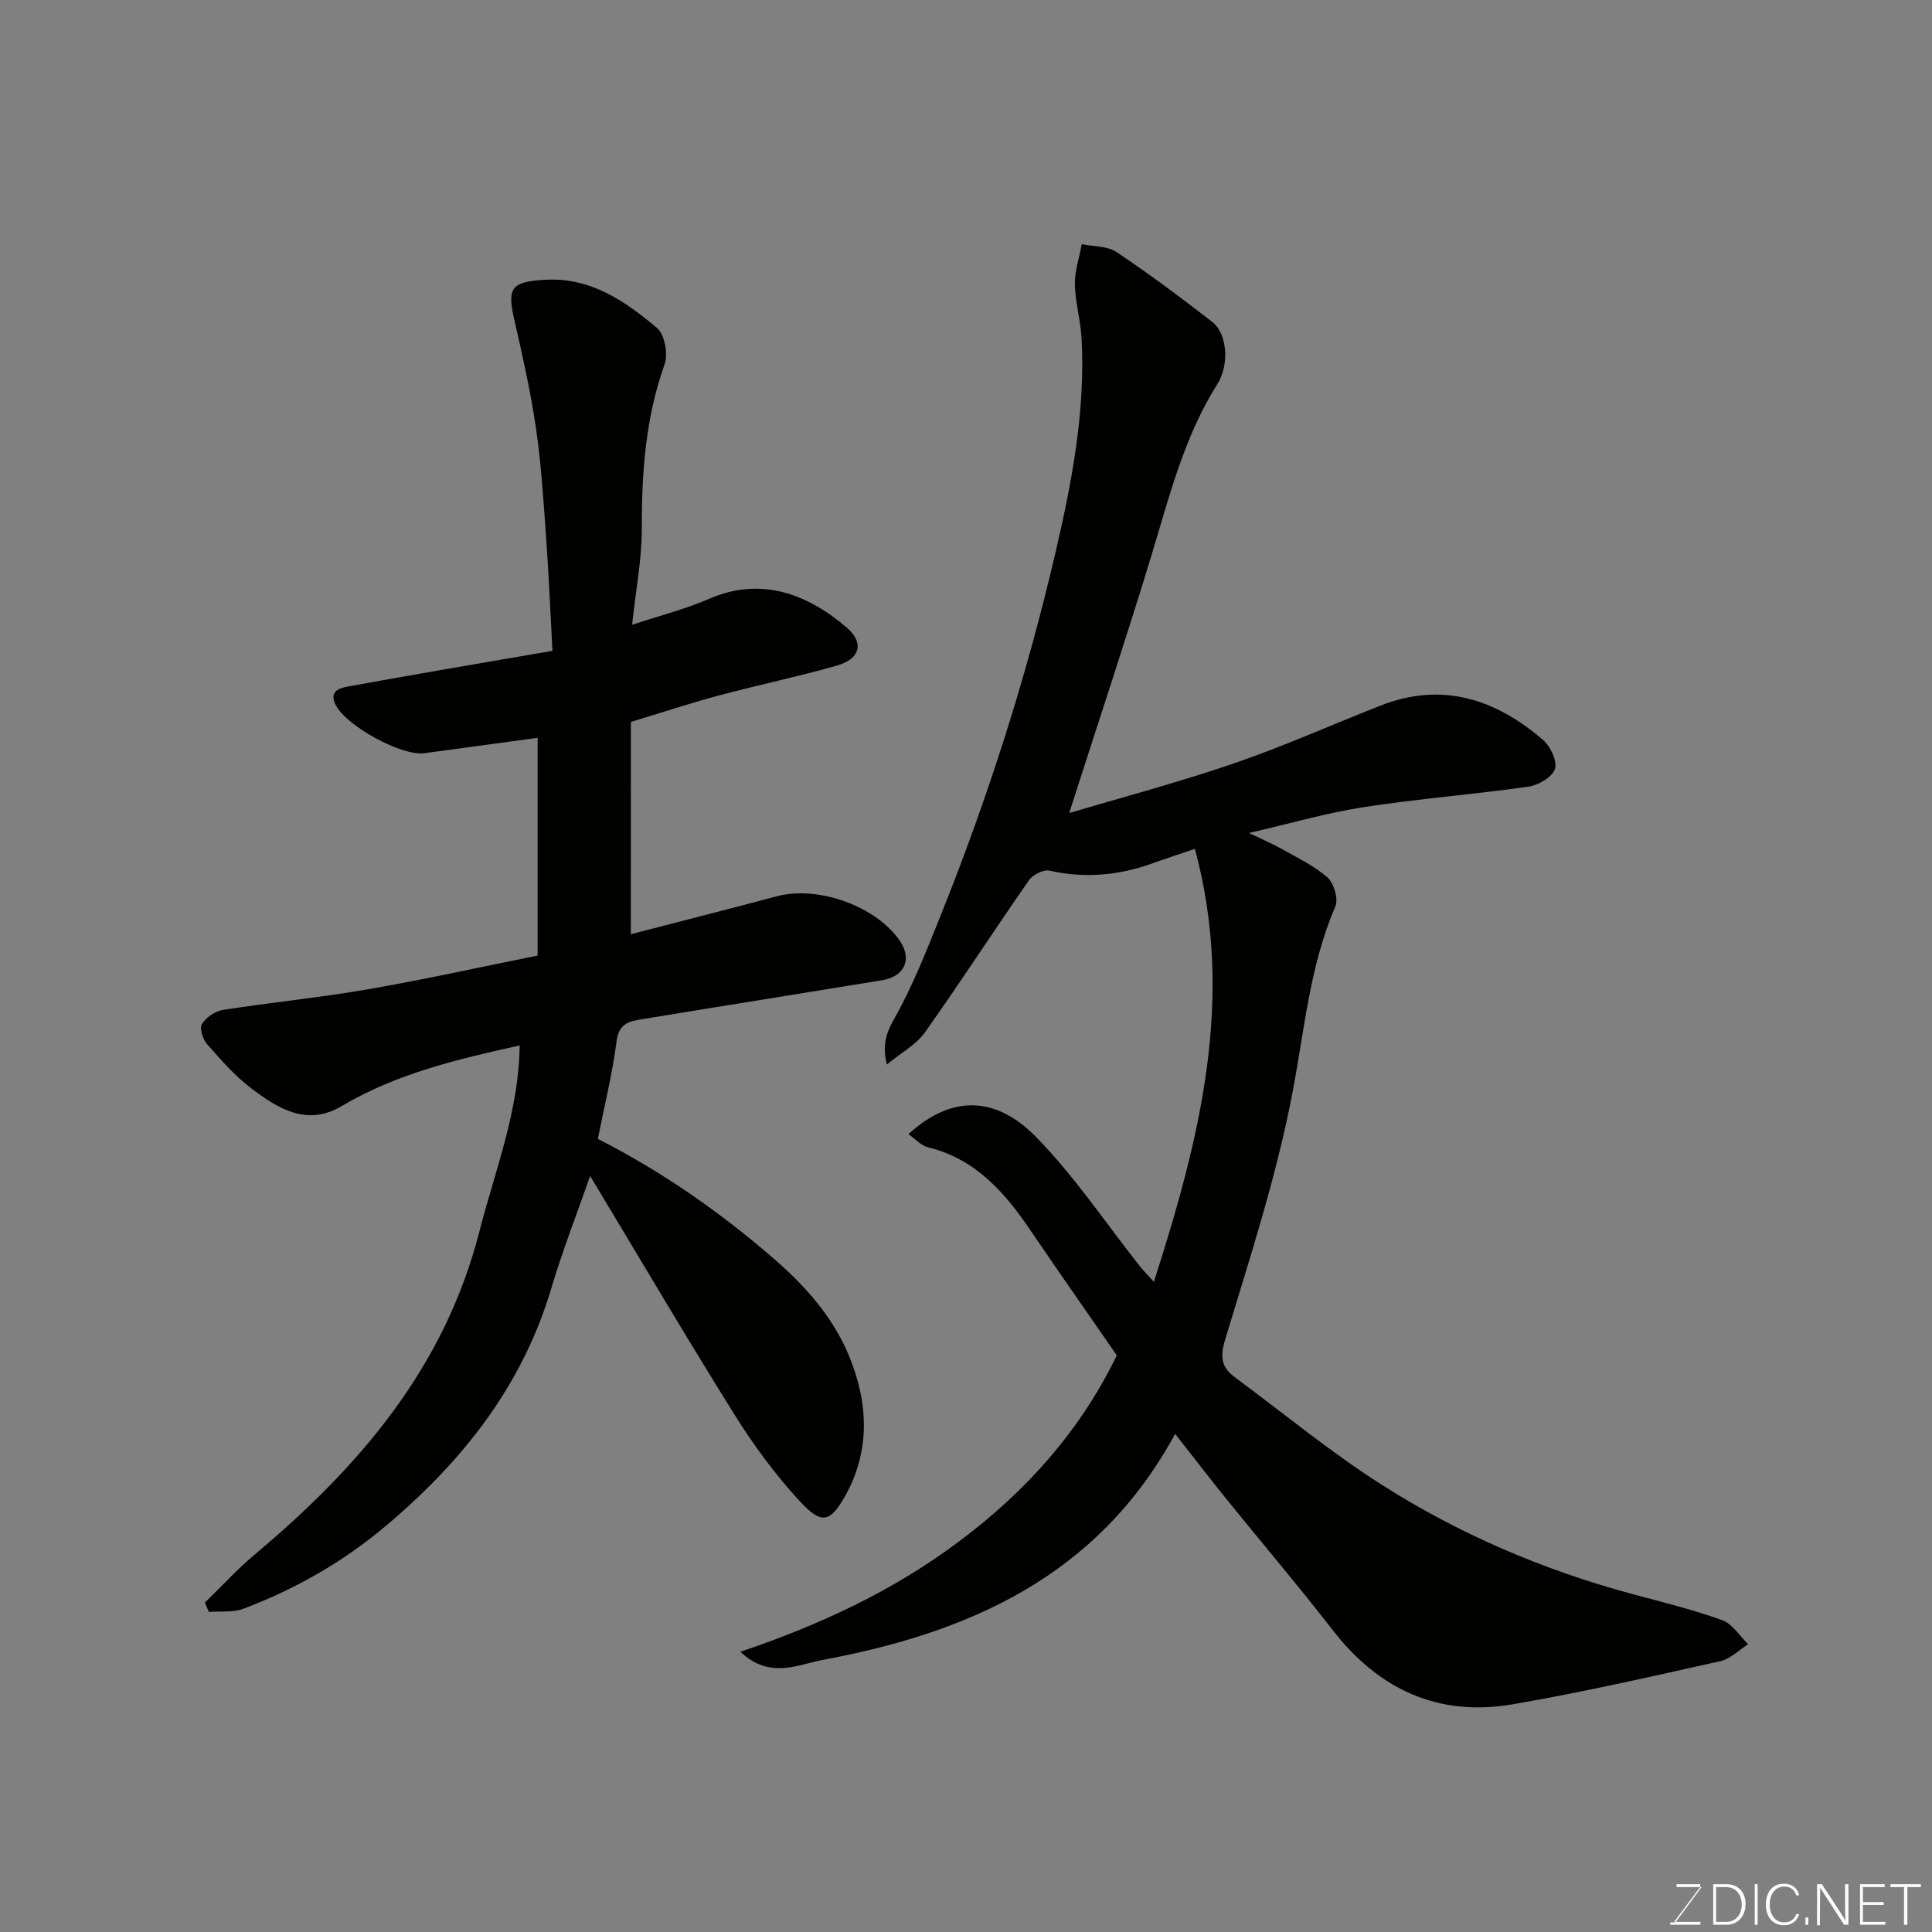
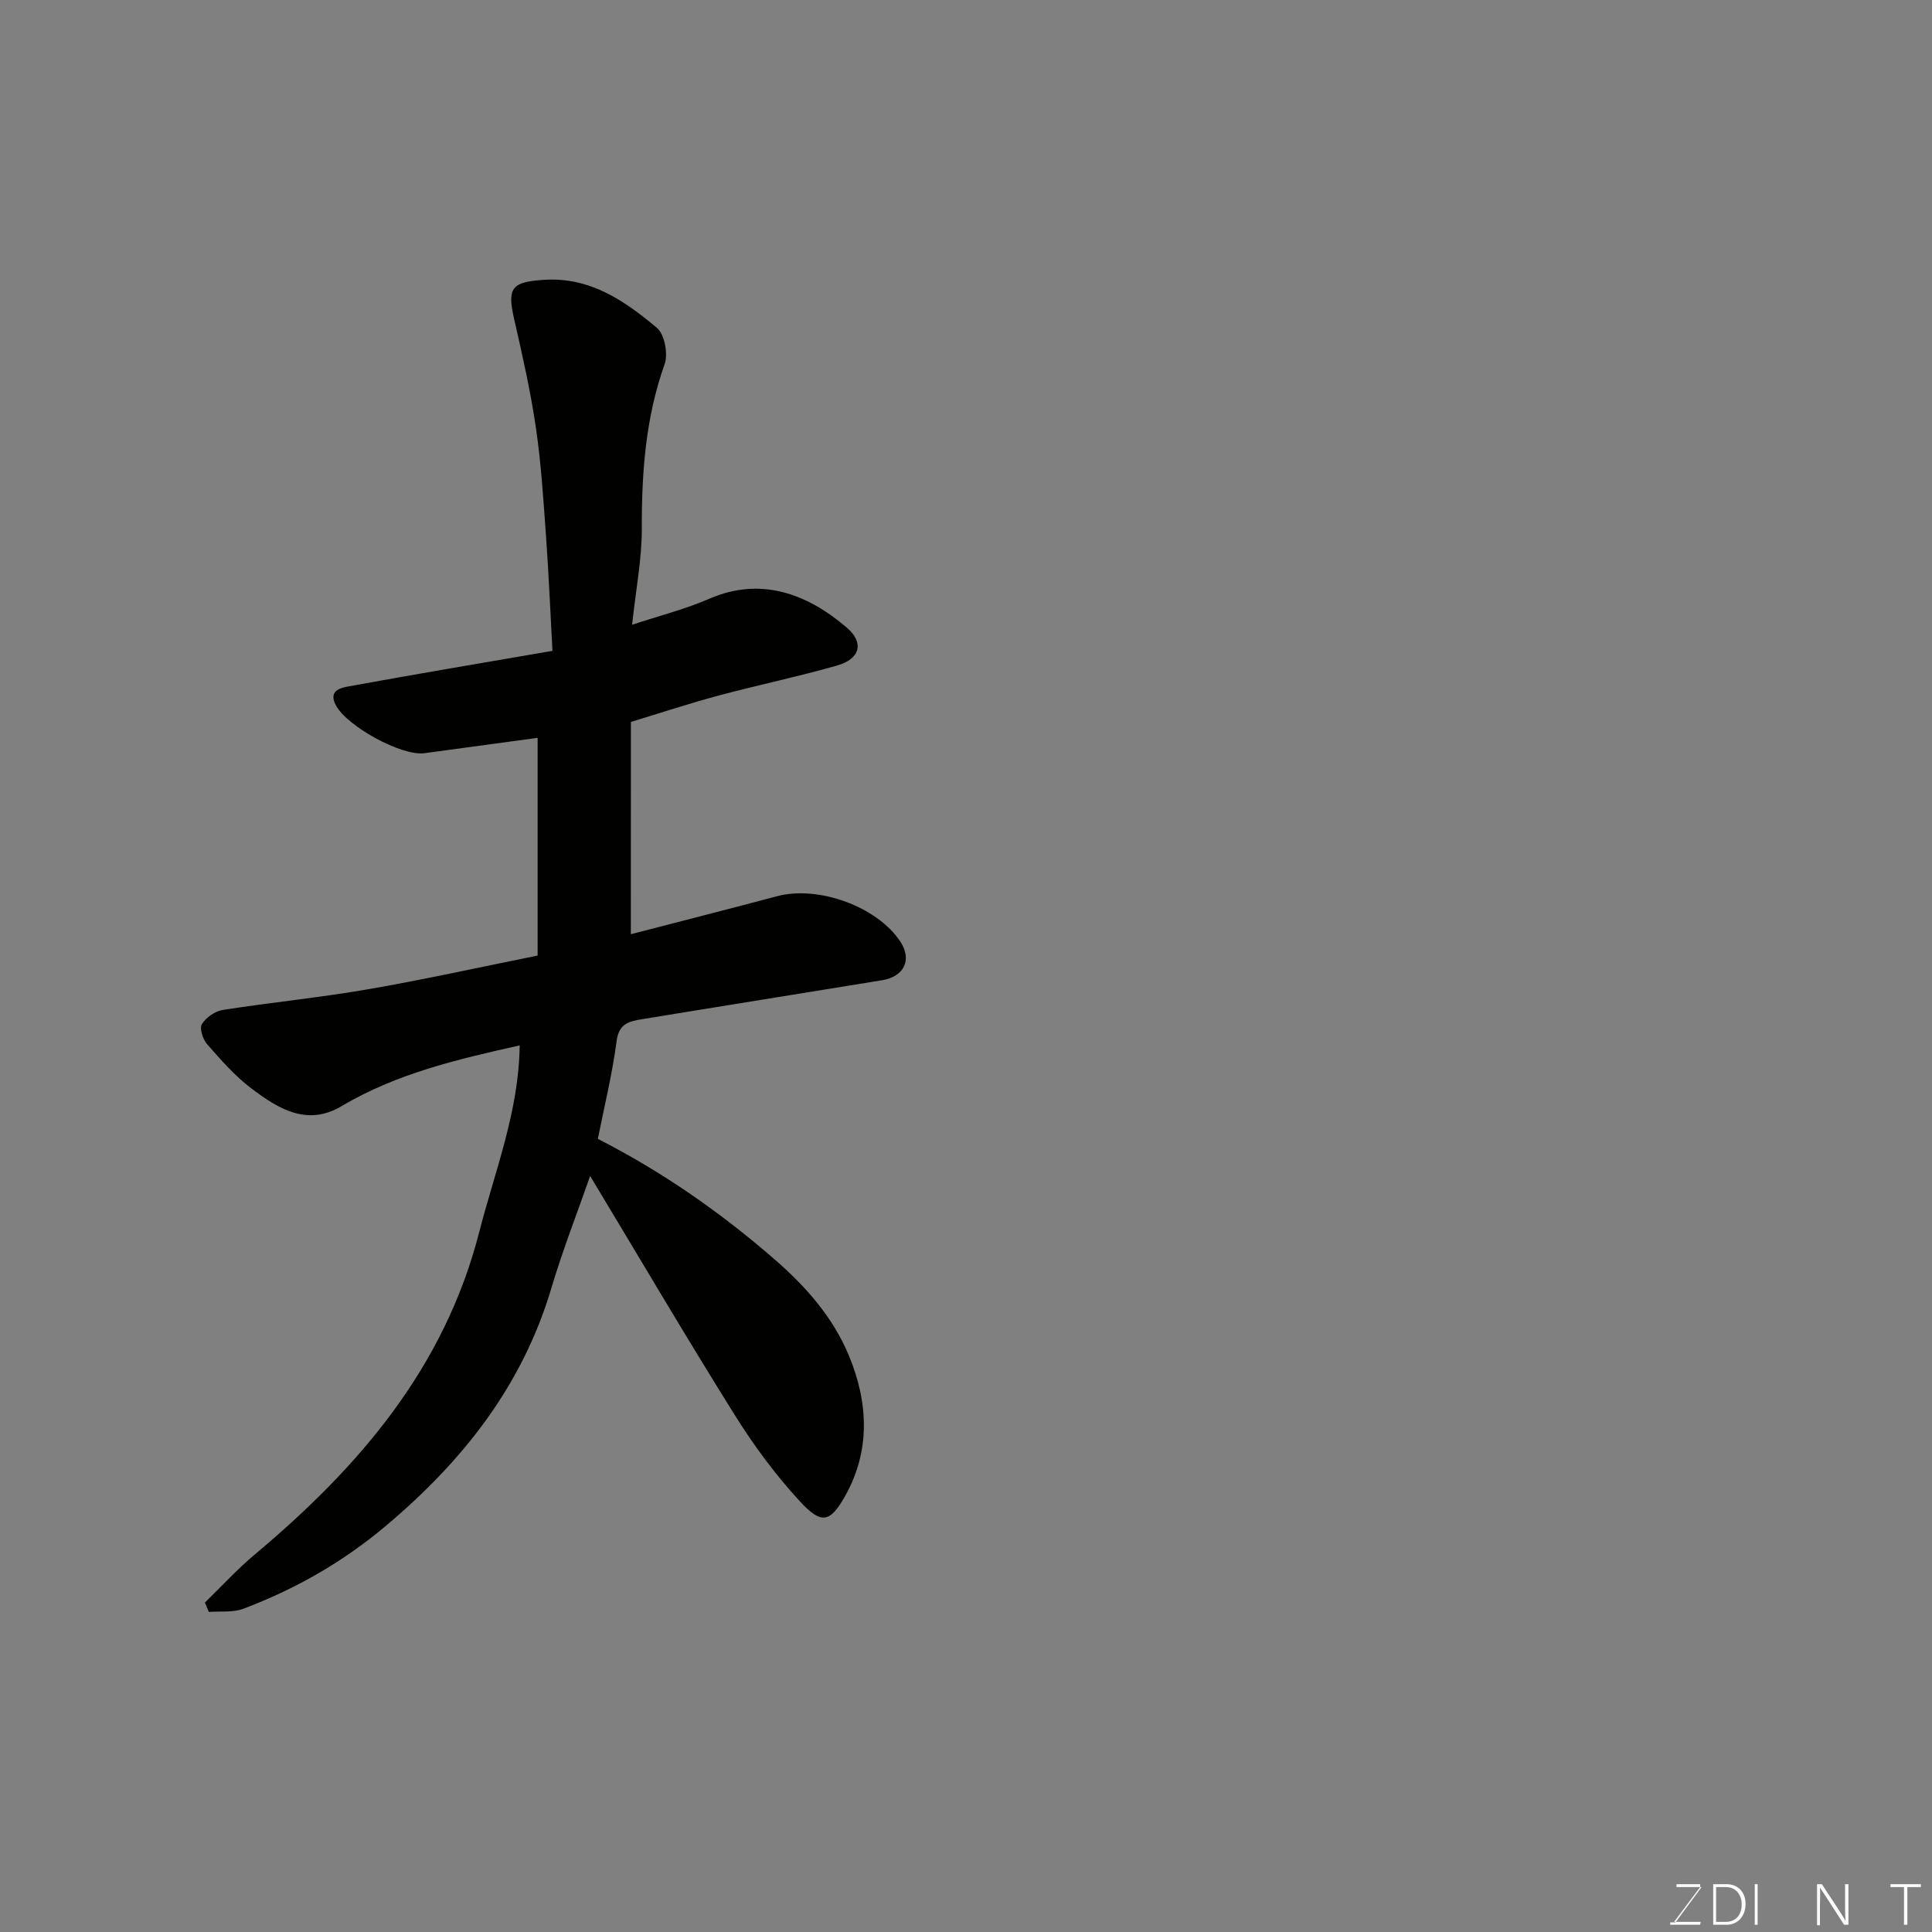
<svg xmlns="http://www.w3.org/2000/svg" enable-background="new 0 0 400 400" viewBox="0 0 400 400">
  <rect x="0" y="0" width="400" height="400" fill="#808080" stroke="none" />
-   <path d="m231.22 280.61c-6.03-8.72-12.03-17.27-17.9-25.92-5.34-7.88-11.38-14.76-21.19-17.16-1.46-.36-2.66-1.75-4.05-2.72 9.61-8.76 18.72-7.3 26.47.63 7.97 8.15 14.39 17.8 21.5 26.79.7.89 1.52 1.68 2.85 3.15 9.49-29.56 16.88-58.58 8.49-89.63-3.01 1.02-5.93 1.97-8.82 3.01-6.95 2.5-13.97 3.13-21.27 1.5-1.25-.28-3.47.84-4.27 1.99-7.27 10.44-14.18 21.13-21.54 31.5-1.82 2.56-4.93 4.21-7.88 6.65-.87-3.69-.37-6.13 1.44-9.32 3.92-6.9 6.84-14.41 9.81-21.81 9.7-24.2 17.62-49 23.55-74.37 3.43-14.68 6.34-29.57 5.52-44.83-.2-3.74-1.32-7.45-1.39-11.19-.05-2.77.92-5.55 1.43-8.33 2.43.51 5.3.36 7.22 1.65 6.79 4.54 13.34 9.45 19.8 14.45 3.01 2.33 3.68 8.69 1.02 12.92-6.9 10.95-9.92 23.28-13.62 35.44-5.39 17.72-11.25 35.3-17.03 53.33 10.88-3.24 22.6-6.34 34.04-10.27 10.31-3.53 20.29-8.01 30.44-11.99 12.73-4.99 23.78-1.36 33.61 7.1 1.55 1.33 3.01 4.41 2.48 6.03-.54 1.68-3.43 3.37-5.49 3.66-11.34 1.61-22.79 2.49-34.1 4.24-7.7 1.19-15.24 3.4-23.75 5.35 2.72 1.32 4.85 2.22 6.85 3.35 3.23 1.83 6.68 3.45 9.41 5.87 1.33 1.19 2.28 4.43 1.62 5.98-5.31 12.34-6.38 25.49-8.86 38.47-3.3 17.33-8.82 34.26-13.95 51.19-1.11 3.68-.77 5.77 2 7.82 10.11 7.49 19.86 15.54 30.44 22.28 16 10.18 33.37 17.62 51.75 22.58 6.28 1.69 12.63 3.24 18.73 5.44 2.11.76 3.58 3.27 5.35 4.98-1.9 1.2-3.66 3.04-5.72 3.5-14.3 3.18-28.6 6.46-43.03 8.94-15.39 2.64-27.72-3.05-37.27-15.38-7.08-9.14-14.58-17.94-21.85-26.94-3.4-4.2-6.69-8.49-10.76-13.67-16.09 29.64-42.9 41.21-73.07 46.82-4.86.9-10.9 4.08-16.94-1.71 16.63-5.61 31.74-12.69 45.28-22.85 13.94-10.4 25.16-23.02 32.65-38.52z" fill="#010100" />
  <path d="m130.61 193.42c10.17-2.64 20.24-5.2 30.28-7.87 8.53-2.27 20.7 2.14 25.49 9.36 2.49 3.75.88 7.28-3.77 8.04-16.59 2.72-33.19 5.35-49.77 8.08-2.5.41-4.7.85-5.17 4.45-.9 6.92-2.59 13.73-3.89 20.31 13.52 6.91 25.45 15.27 36.56 24.92 6.54 5.68 12.13 12.03 15.42 19.96 4 9.65 4.52 19.63-.79 29.07-3.11 5.52-4.9 5.92-9.34 1.12-5.07-5.49-9.6-11.63-13.56-17.98-10.11-16.17-19.77-32.62-29.89-49.41-2.71 7.79-5.69 15.36-8 23.14-6.01 20.27-18.32 35.86-34.31 49.32-8.96 7.54-18.74 13.08-29.5 17.15-2.15.81-4.74.47-7.13.65-.27-.64-.55-1.28-.82-1.93 3.43-3.34 6.68-6.9 10.34-9.97 21.54-18.05 39.23-38.57 46.46-66.75 3.27-12.73 8.22-25.03 8.37-38.64-12.7 2.84-25.41 5.77-36.88 12.58-7.17 4.26-13.17.48-18.66-3.67-3.42-2.58-6.32-5.92-9.18-9.17-.88-1-1.61-3.27-1.07-4.14.85-1.38 2.72-2.69 4.32-2.94 10.02-1.57 20.13-2.56 30.12-4.29 11.53-1.99 22.97-4.54 35.07-6.97 0-15.15 0-30.05 0-45.08-7.47 1.01-15.45 2.1-23.43 3.18-4.74.64-15.97-5.54-18.31-9.86-1.65-3.04.85-3.65 2.5-3.95 13.79-2.52 27.61-4.85 42.31-7.38-.44-7.94-.76-15.83-1.33-23.7-.54-7.54-1.01-15.11-2.11-22.58-1.11-7.54-2.8-15.01-4.5-22.45-1.49-6.51-.46-7.67 6.28-8.09 9.53-.59 16.63 4.38 23.29 9.95 1.59 1.33 2.35 5.4 1.59 7.53-3.94 11.06-4.75 22.38-4.72 33.97.02 6.33-1.23 12.67-2.01 19.97 5.75-1.9 11.03-3.23 15.97-5.38 10.87-4.72 20.53-.86 28.51 6 3.6 3.1 2.75 6.45-2.04 7.82-8.12 2.32-16.42 4.04-24.58 6.23-5.93 1.59-11.76 3.52-18.11 5.45-.01 14.6-.01 28.96-.01 43.95z" fill="#010100" />
  <g fill="#fbfcfa">
    <path d="m346.9 398 5.4-7.3h-5.2v-.6h4.9v.6l-5.4 7.2h5.5l-.1.6h-6.2v-.5z" />
    <path d="m354.7 390.1h2.8c2.3 0 3.9 1.6 3.9 4.1s-1.6 4.3-3.9 4.3h-2.8zm.6 7.8h2c2.2 0 3.3-1.6 3.3-3.6 0-1.8-1-3.6-3.3-3.6h-2z" />
    <path d="m363.9 390.1v8.4h-.6v-8.4z" />
-     <path d="m372.5 396.3c-.4 1.3-1.4 2.3-3.2 2.3-2.4 0-3.7-1.9-3.7-4.3 0-2.3 1.2-4.3 3.7-4.3 1.8 0 2.9 1 3.2 2.4h-.6c-.4-1.1-1.1-1.8-2.5-1.8-2.1 0-3 1.9-3 3.7s.9 3.7 3 3.7c1.4 0 2.1-.7 2.5-1.7z" />
-     <path d="m373.8 398.5v-1.5h.6v1.5z" />
    <path d="m376.2 398.5v-8.4h1c1.3 2 4.4 6.6 4.9 7.6-.1-1.2-.1-2.4-.1-3.8v-3.8h.7v8.4h-.9c-1.2-1.9-4.4-6.8-5-7.7.1 1.1 0 2.3 0 3.9v3.9h-.6z" />
-     <path d="m390 394.4h-4.3v3.5h4.7l-.1.6h-5.2v-8.4h5.1v.6h-4.5v3.1h4.3z" />
    <path d="m394.2 390.7h-2.8v-.6h6.3v.6h-2.8v7.8h-.7z" />
  </g>
</svg>